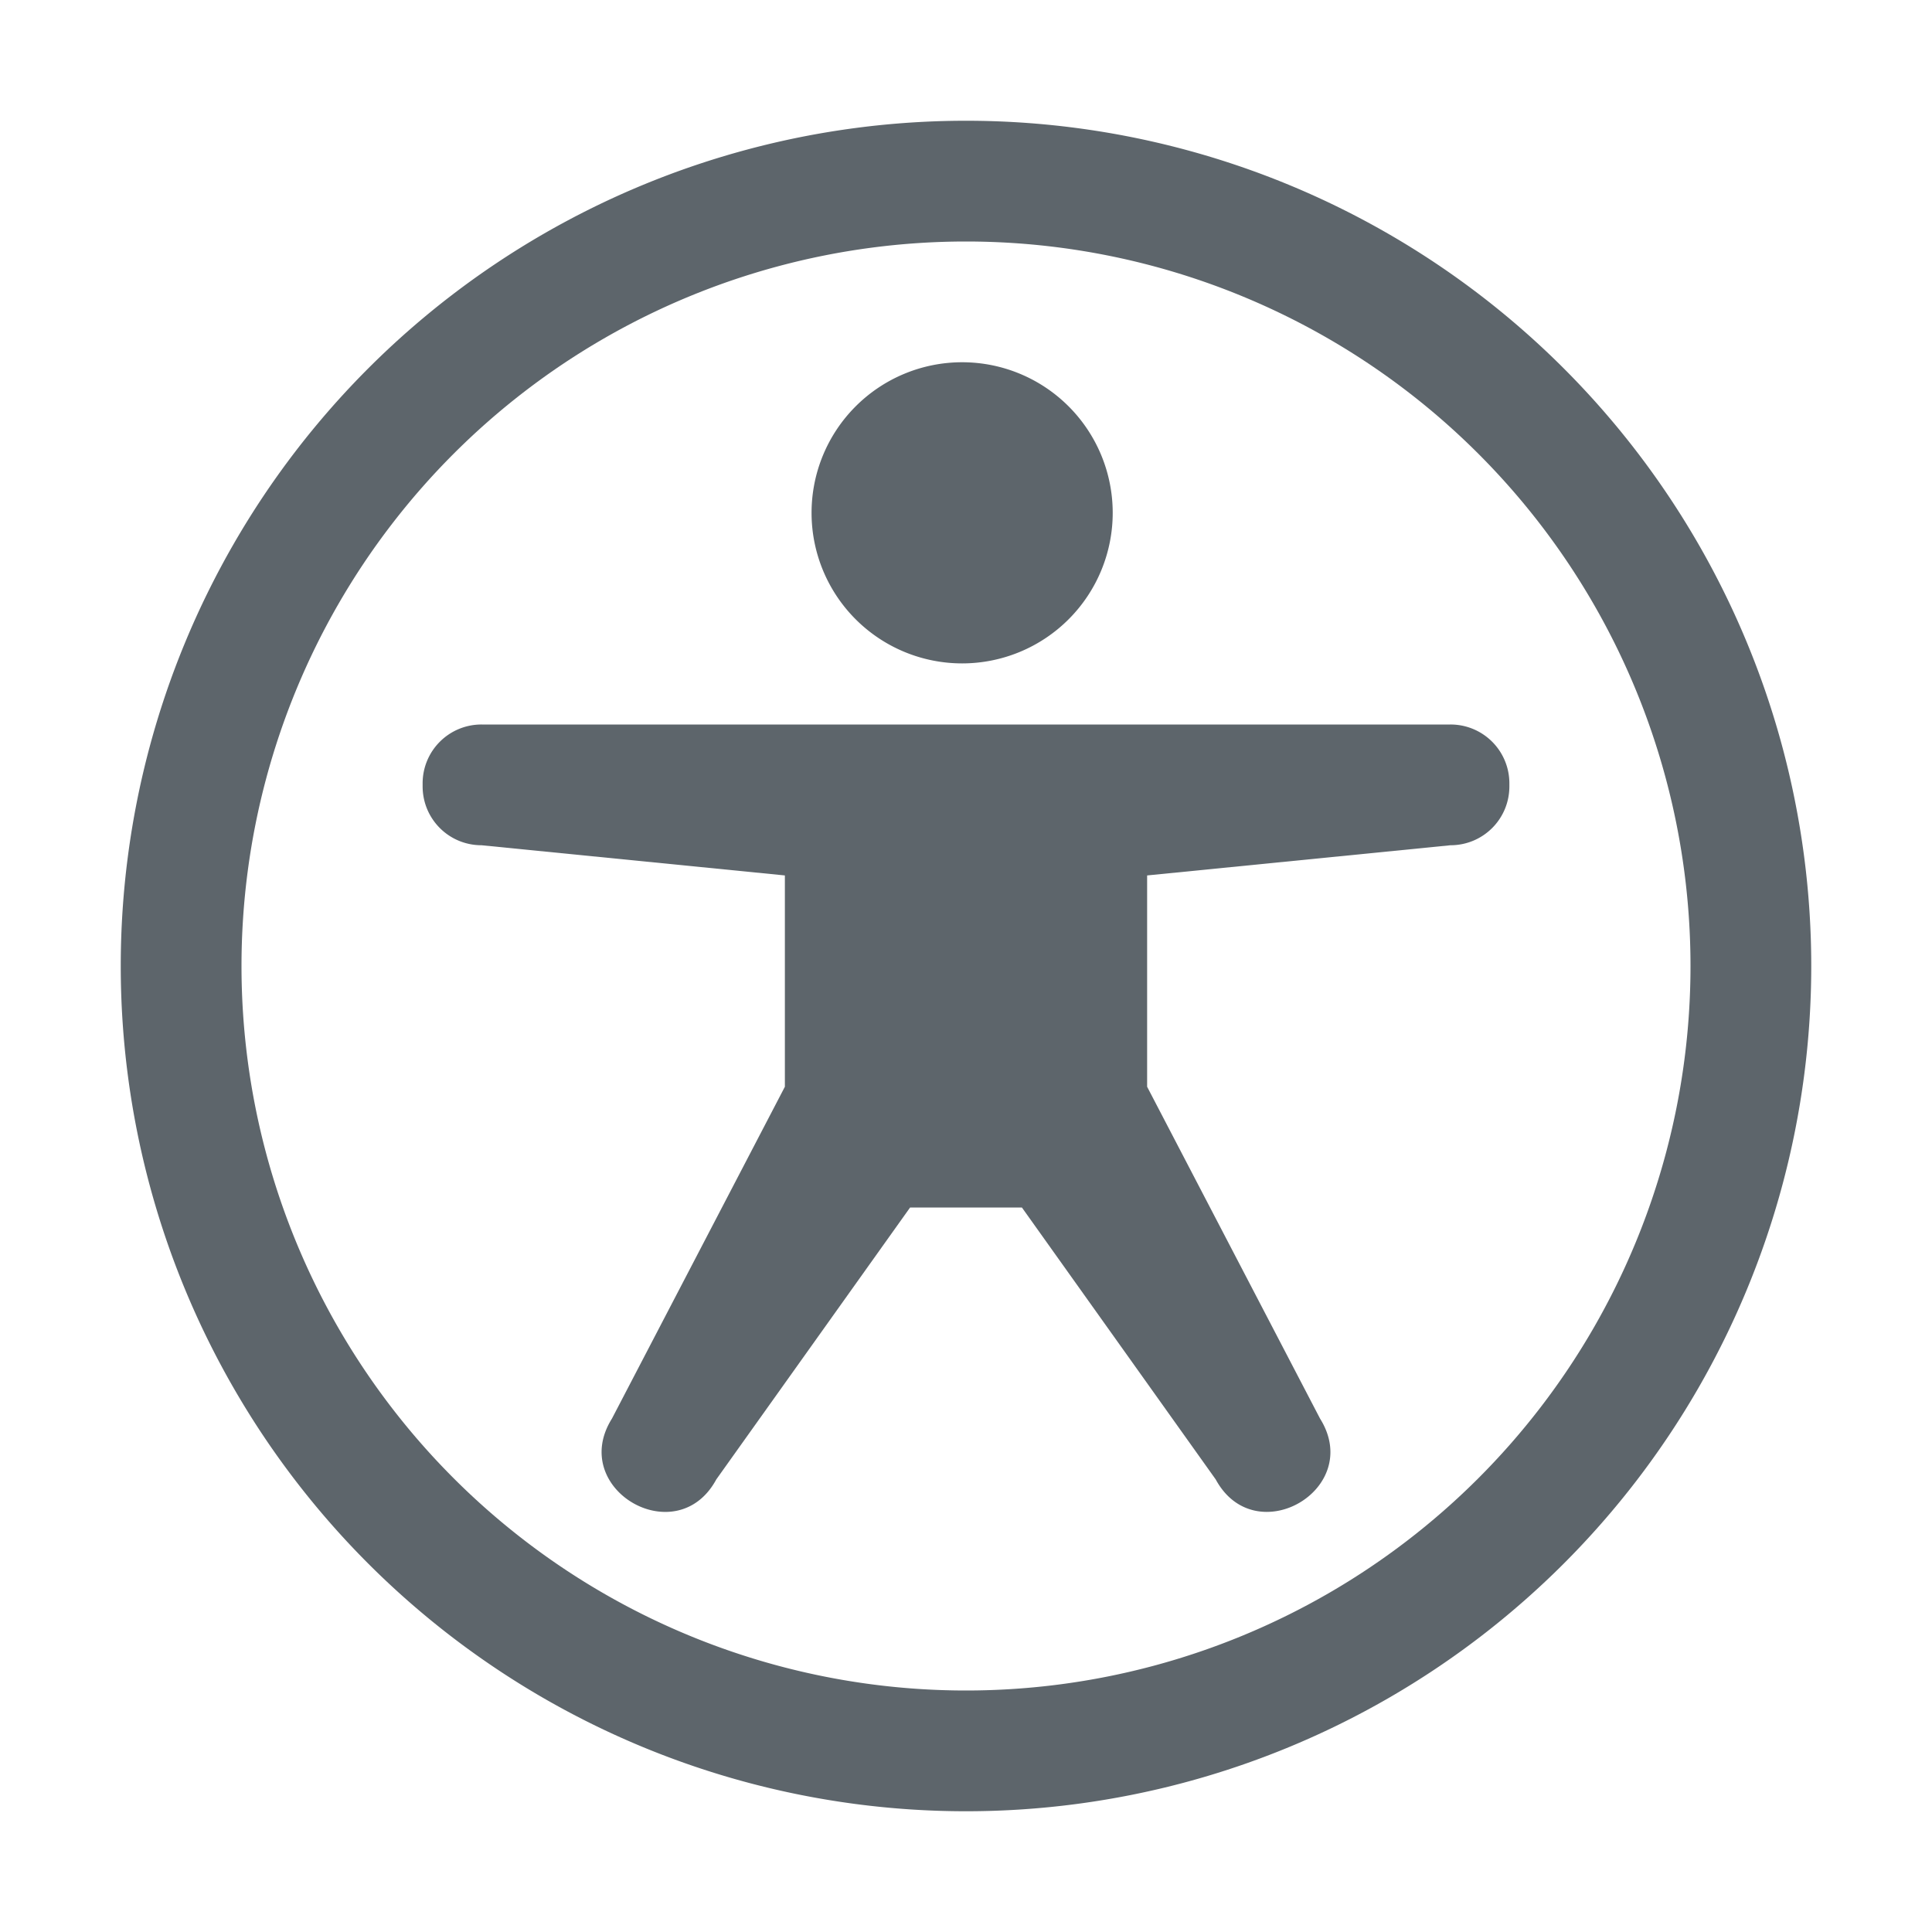
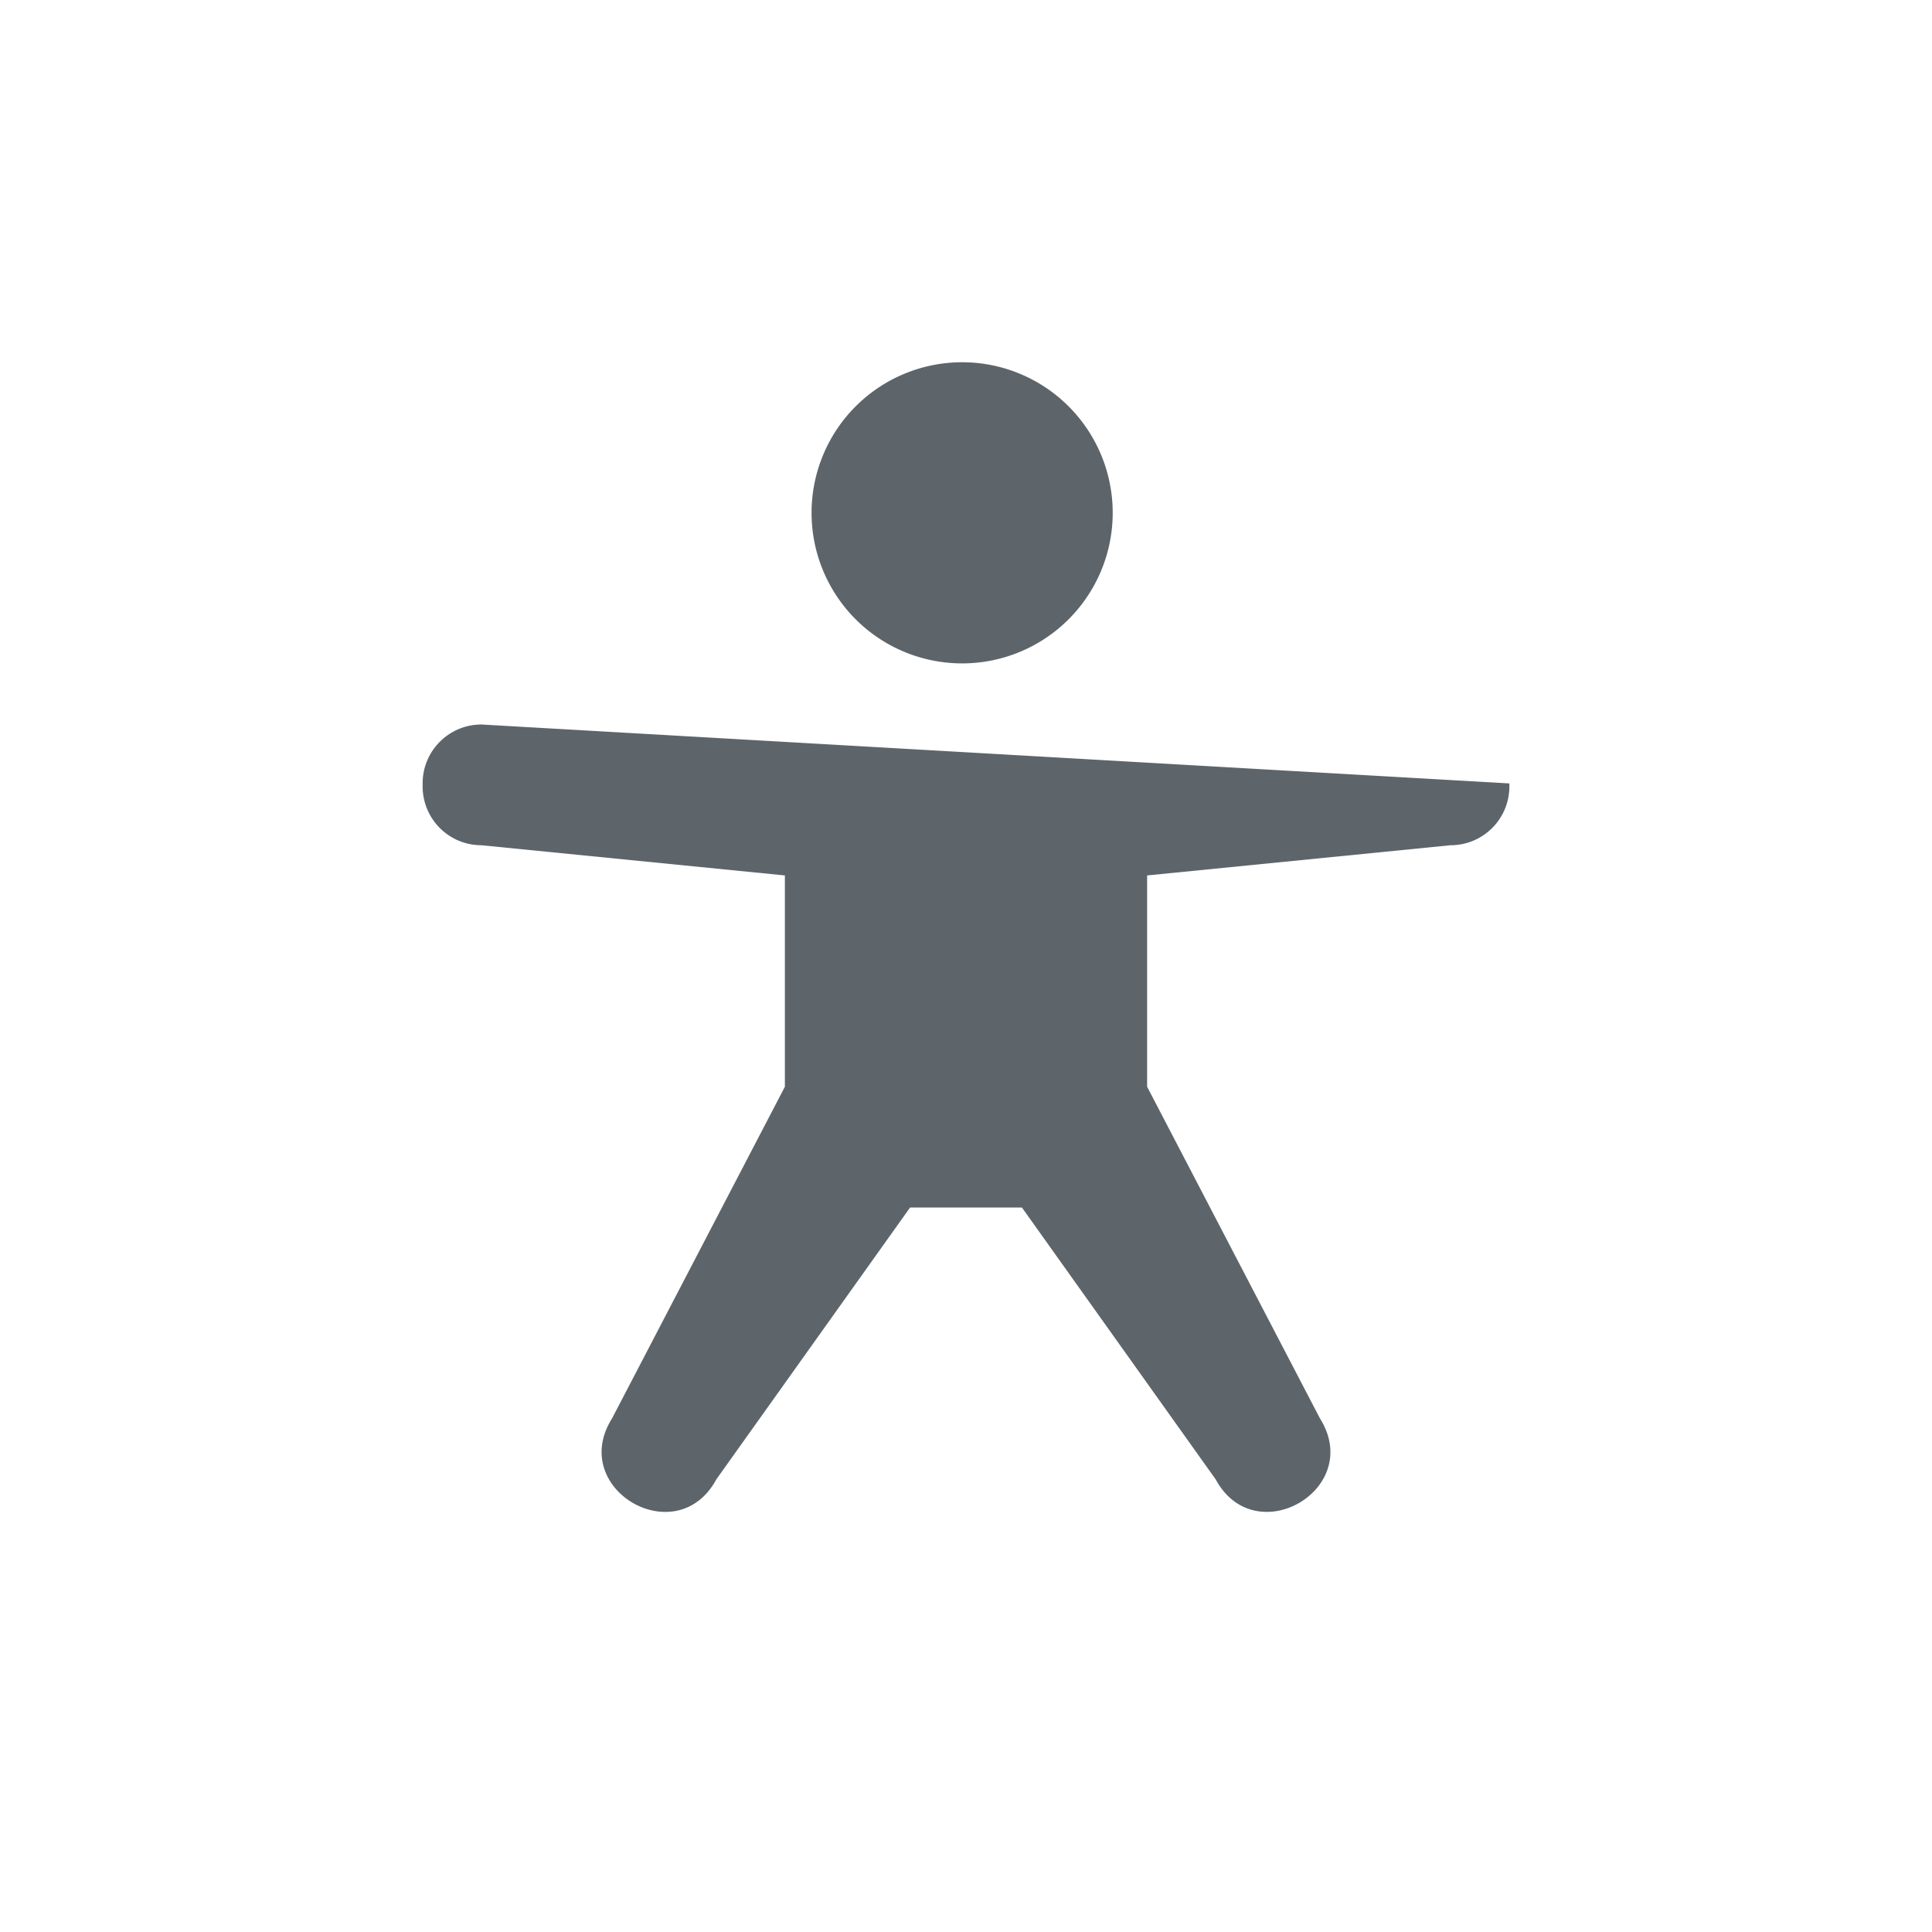
<svg xmlns="http://www.w3.org/2000/svg" width="16" height="16" enable-background="new">
  <defs>
    <filter id="a" color-interpolation-filters="sRGB">
      <feBlend mode="darken" in2="BackgroundImage" />
    </filter>
  </defs>
  <g color="#000" fill="#5d656b">
-     <path style="marker:none" d="M8 1a7 7 0 0 0-7 7 7 7 0 0 0 7 7 7 7 0 0 0 7-7 7 7 0 0 0-7-7zm0 1a6 6 0 0 1 6 6 6 6 0 0 1-6 6 6 6 0 0 1-6-6 6 6 0 0 1 6-6z" overflow="visible" enable-background="accumulate" />
-     <path style="marker:none" d="M7.967 3a1.247 1.247 0 1 0 .002 2.494A1.247 1.247 0 0 0 7.967 3zM3.988 6a.487.487 0 0 0-.488.488v.024c0 .27.217.488.488.488l2.512.25V9l-1.432 2.748c-.366.583.536 1.11.864.504L7.537 10h.926l1.605 2.252c.328.605 1.23.08.864-.504L9.5 9V7.25L12.012 7c.27 0 .488-.217.488-.488v-.024A.487.487 0 0 0 12.012 6z" overflow="visible" enable-background="accumulate" />
+     <path style="marker:none" d="M7.967 3a1.247 1.247 0 1 0 .002 2.494A1.247 1.247 0 0 0 7.967 3zM3.988 6a.487.487 0 0 0-.488.488v.024c0 .27.217.488.488.488l2.512.25V9l-1.432 2.748c-.366.583.536 1.11.864.504L7.537 10h.926l1.605 2.252c.328.605 1.23.08.864-.504L9.5 9V7.25L12.012 7c.27 0 .488-.217.488-.488v-.024z" overflow="visible" enable-background="accumulate" />
  </g>
</svg>